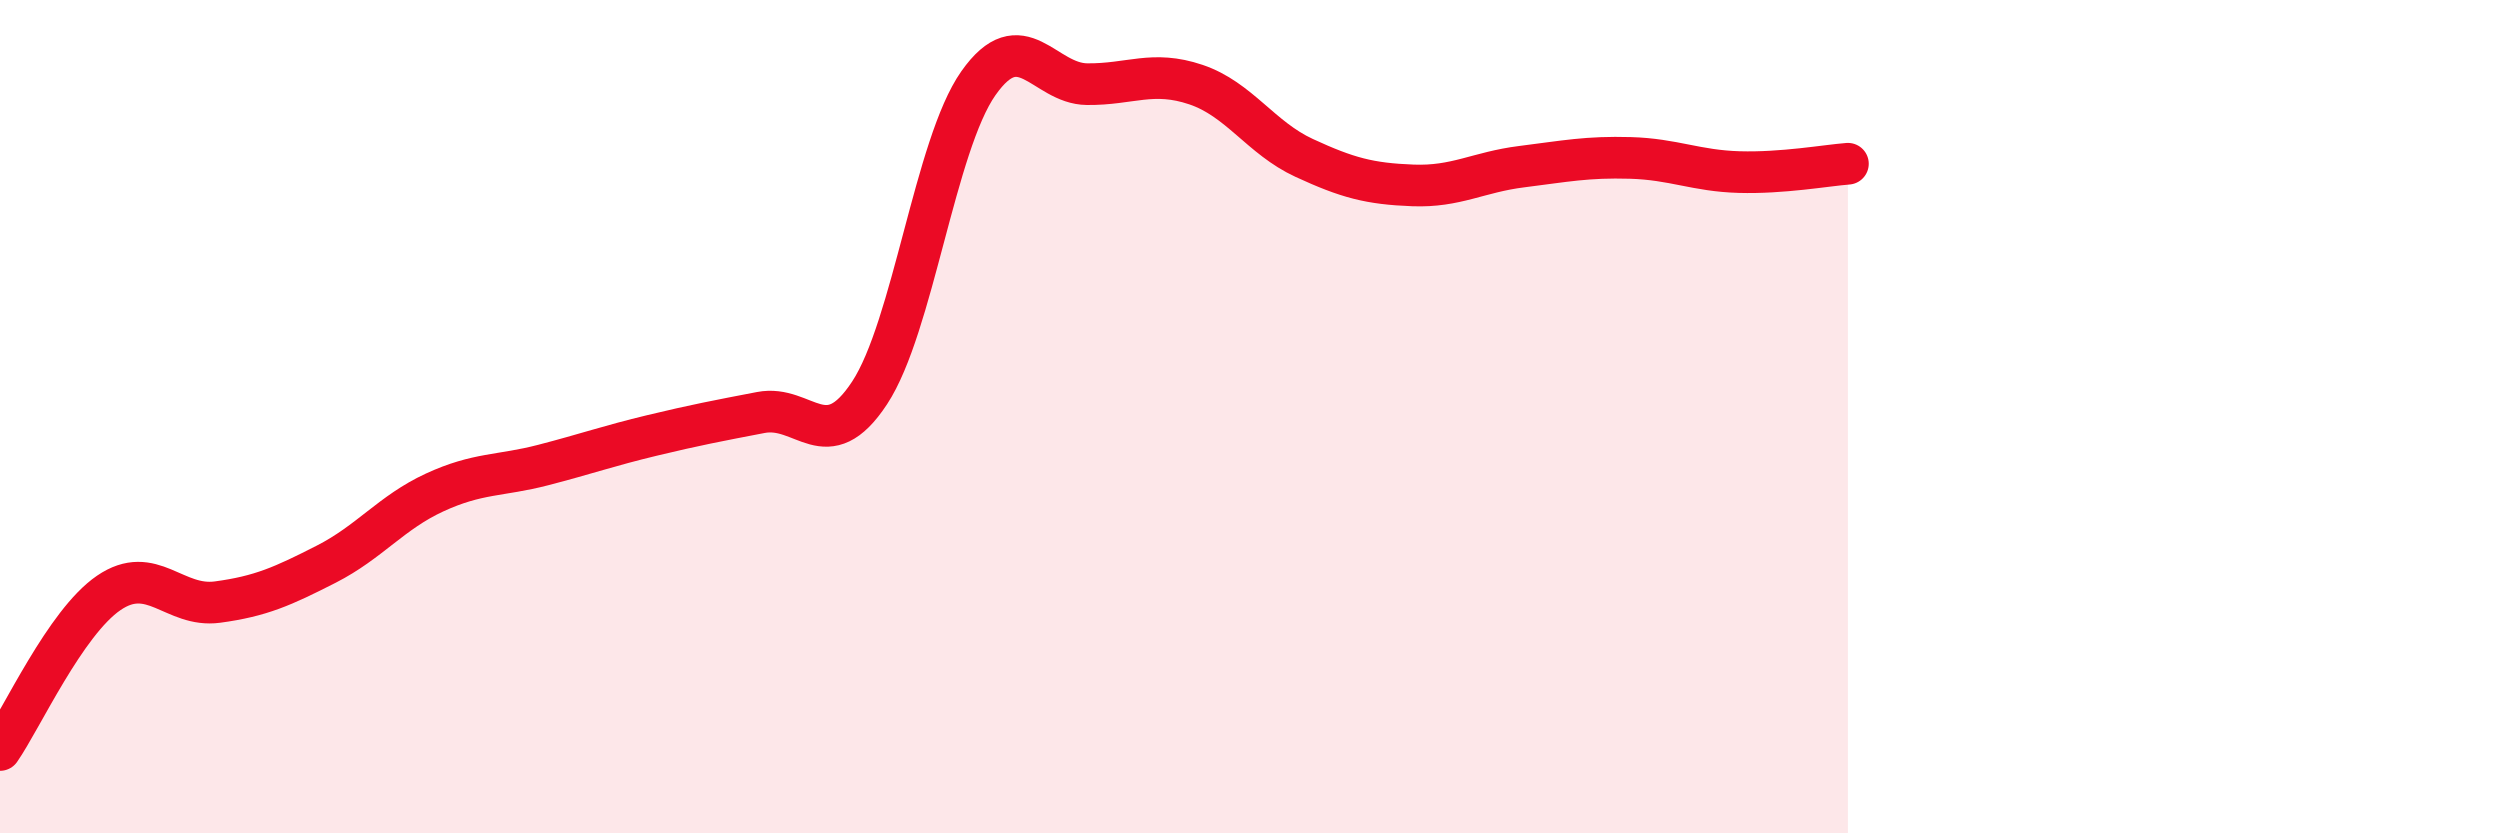
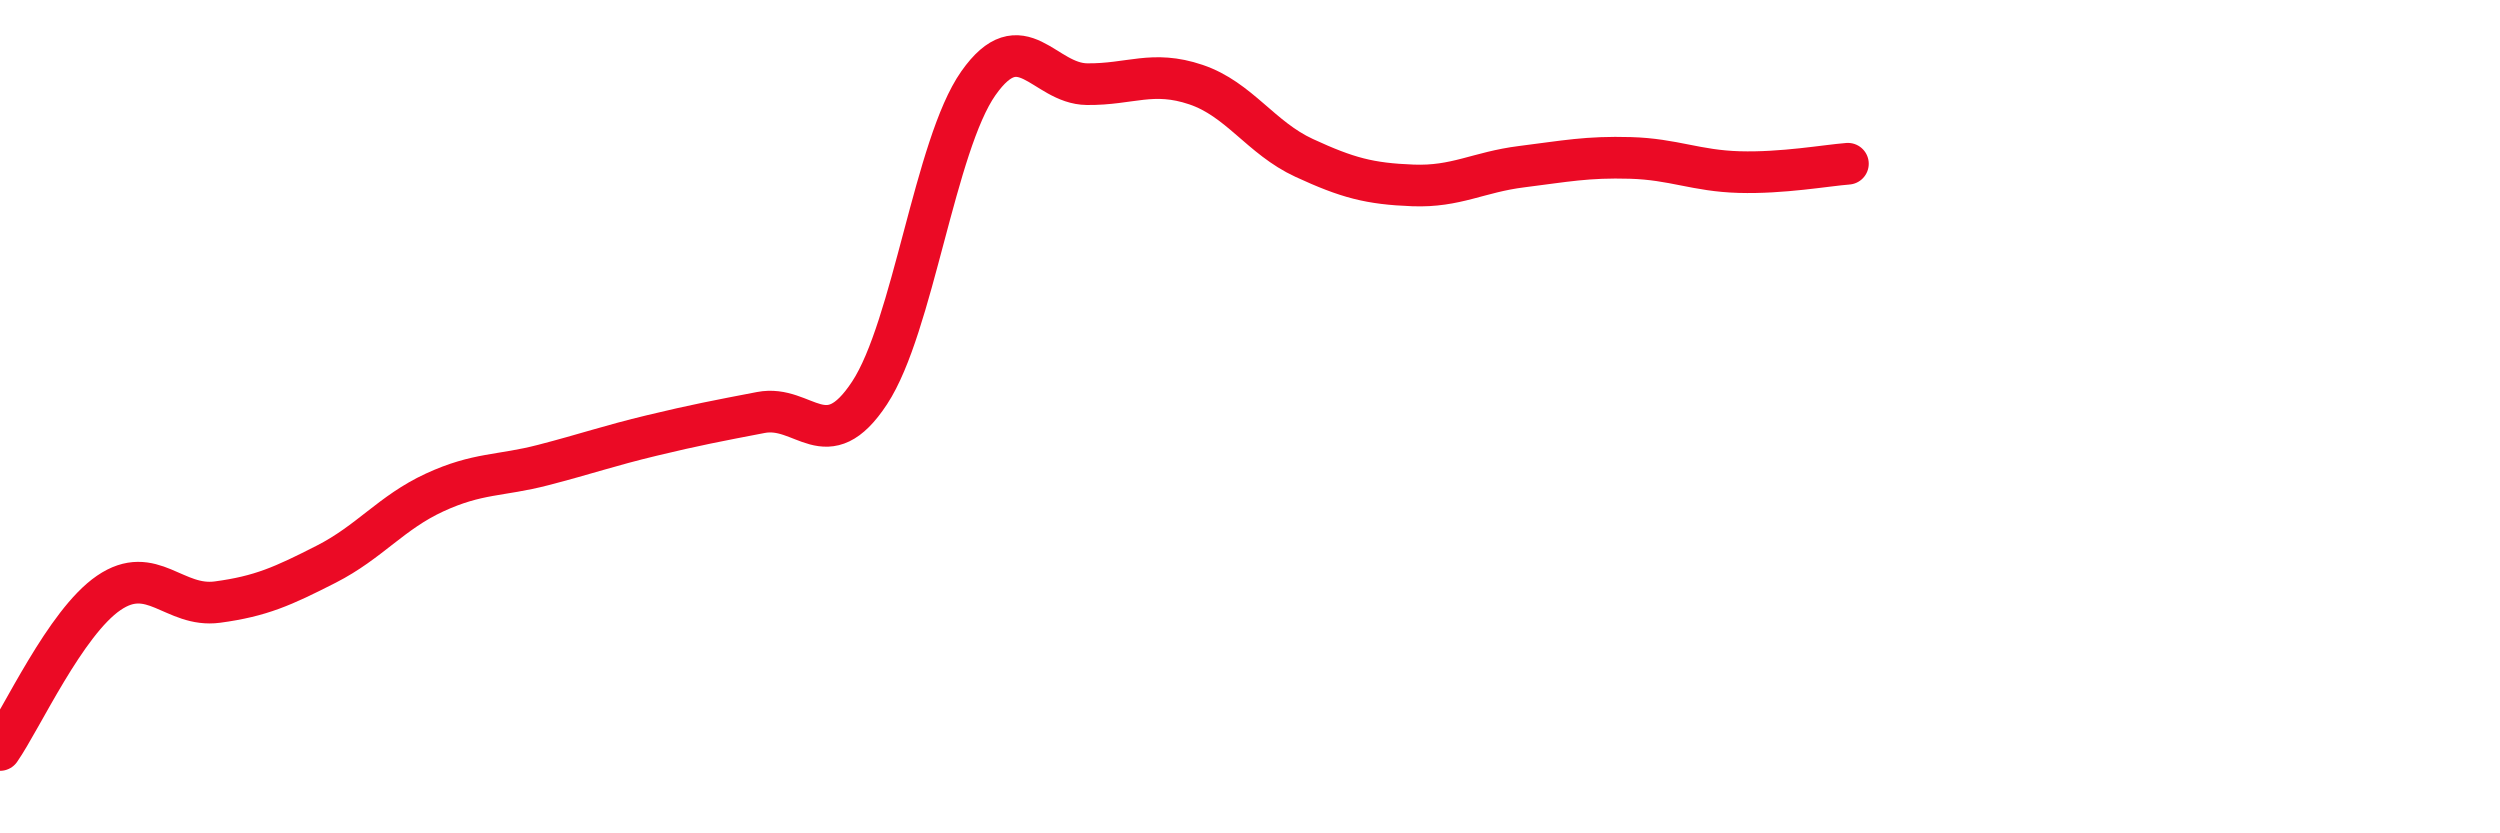
<svg xmlns="http://www.w3.org/2000/svg" width="60" height="20" viewBox="0 0 60 20">
-   <path d="M 0,18 C 0.52,17.25 1.57,14.94 2.61,14.23 C 3.65,13.52 4.18,14.59 5.22,14.45 C 6.26,14.31 6.79,14.07 7.83,13.54 C 8.87,13.01 9.39,12.3 10.43,11.82 C 11.47,11.34 12,11.43 13.04,11.16 C 14.08,10.89 14.61,10.7 15.65,10.45 C 16.69,10.2 17.22,10.1 18.26,9.9 C 19.3,9.7 19.83,11.01 20.87,9.43 C 21.91,7.85 22.44,3.48 23.48,2 C 24.52,0.52 25.05,2.01 26.09,2.02 C 27.13,2.03 27.66,1.68 28.7,2.03 C 29.74,2.38 30.26,3.31 31.3,3.79 C 32.34,4.27 32.87,4.41 33.91,4.45 C 34.95,4.49 35.48,4.13 36.52,4 C 37.56,3.87 38.09,3.76 39.13,3.79 C 40.17,3.82 40.7,4.1 41.74,4.13 C 42.78,4.16 43.83,3.97 44.35,3.93L44.35 20L0 20Z" fill="#EB0A25" opacity="0.1" stroke-linecap="round" stroke-linejoin="round" />
  <path d="M 0,18 C 0.52,17.25 1.57,14.94 2.61,14.23 C 3.65,13.52 4.18,14.59 5.22,14.45 C 6.26,14.31 6.79,14.07 7.83,13.54 C 8.87,13.01 9.39,12.3 10.43,11.82 C 11.47,11.34 12,11.43 13.04,11.16 C 14.08,10.89 14.61,10.7 15.65,10.45 C 16.69,10.2 17.22,10.1 18.26,9.9 C 19.3,9.7 19.83,11.01 20.87,9.43 C 21.91,7.85 22.44,3.48 23.48,2 C 24.52,0.52 25.05,2.01 26.09,2.02 C 27.13,2.03 27.66,1.68 28.7,2.03 C 29.74,2.38 30.26,3.31 31.3,3.79 C 32.34,4.27 32.87,4.41 33.91,4.45 C 34.95,4.49 35.48,4.13 36.52,4 C 37.56,3.87 38.09,3.76 39.13,3.79 C 40.17,3.82 40.7,4.1 41.74,4.13 C 42.78,4.16 43.83,3.97 44.35,3.93" stroke="#EB0A25" stroke-width="1" fill="none" stroke-linecap="round" stroke-linejoin="round" />
</svg>